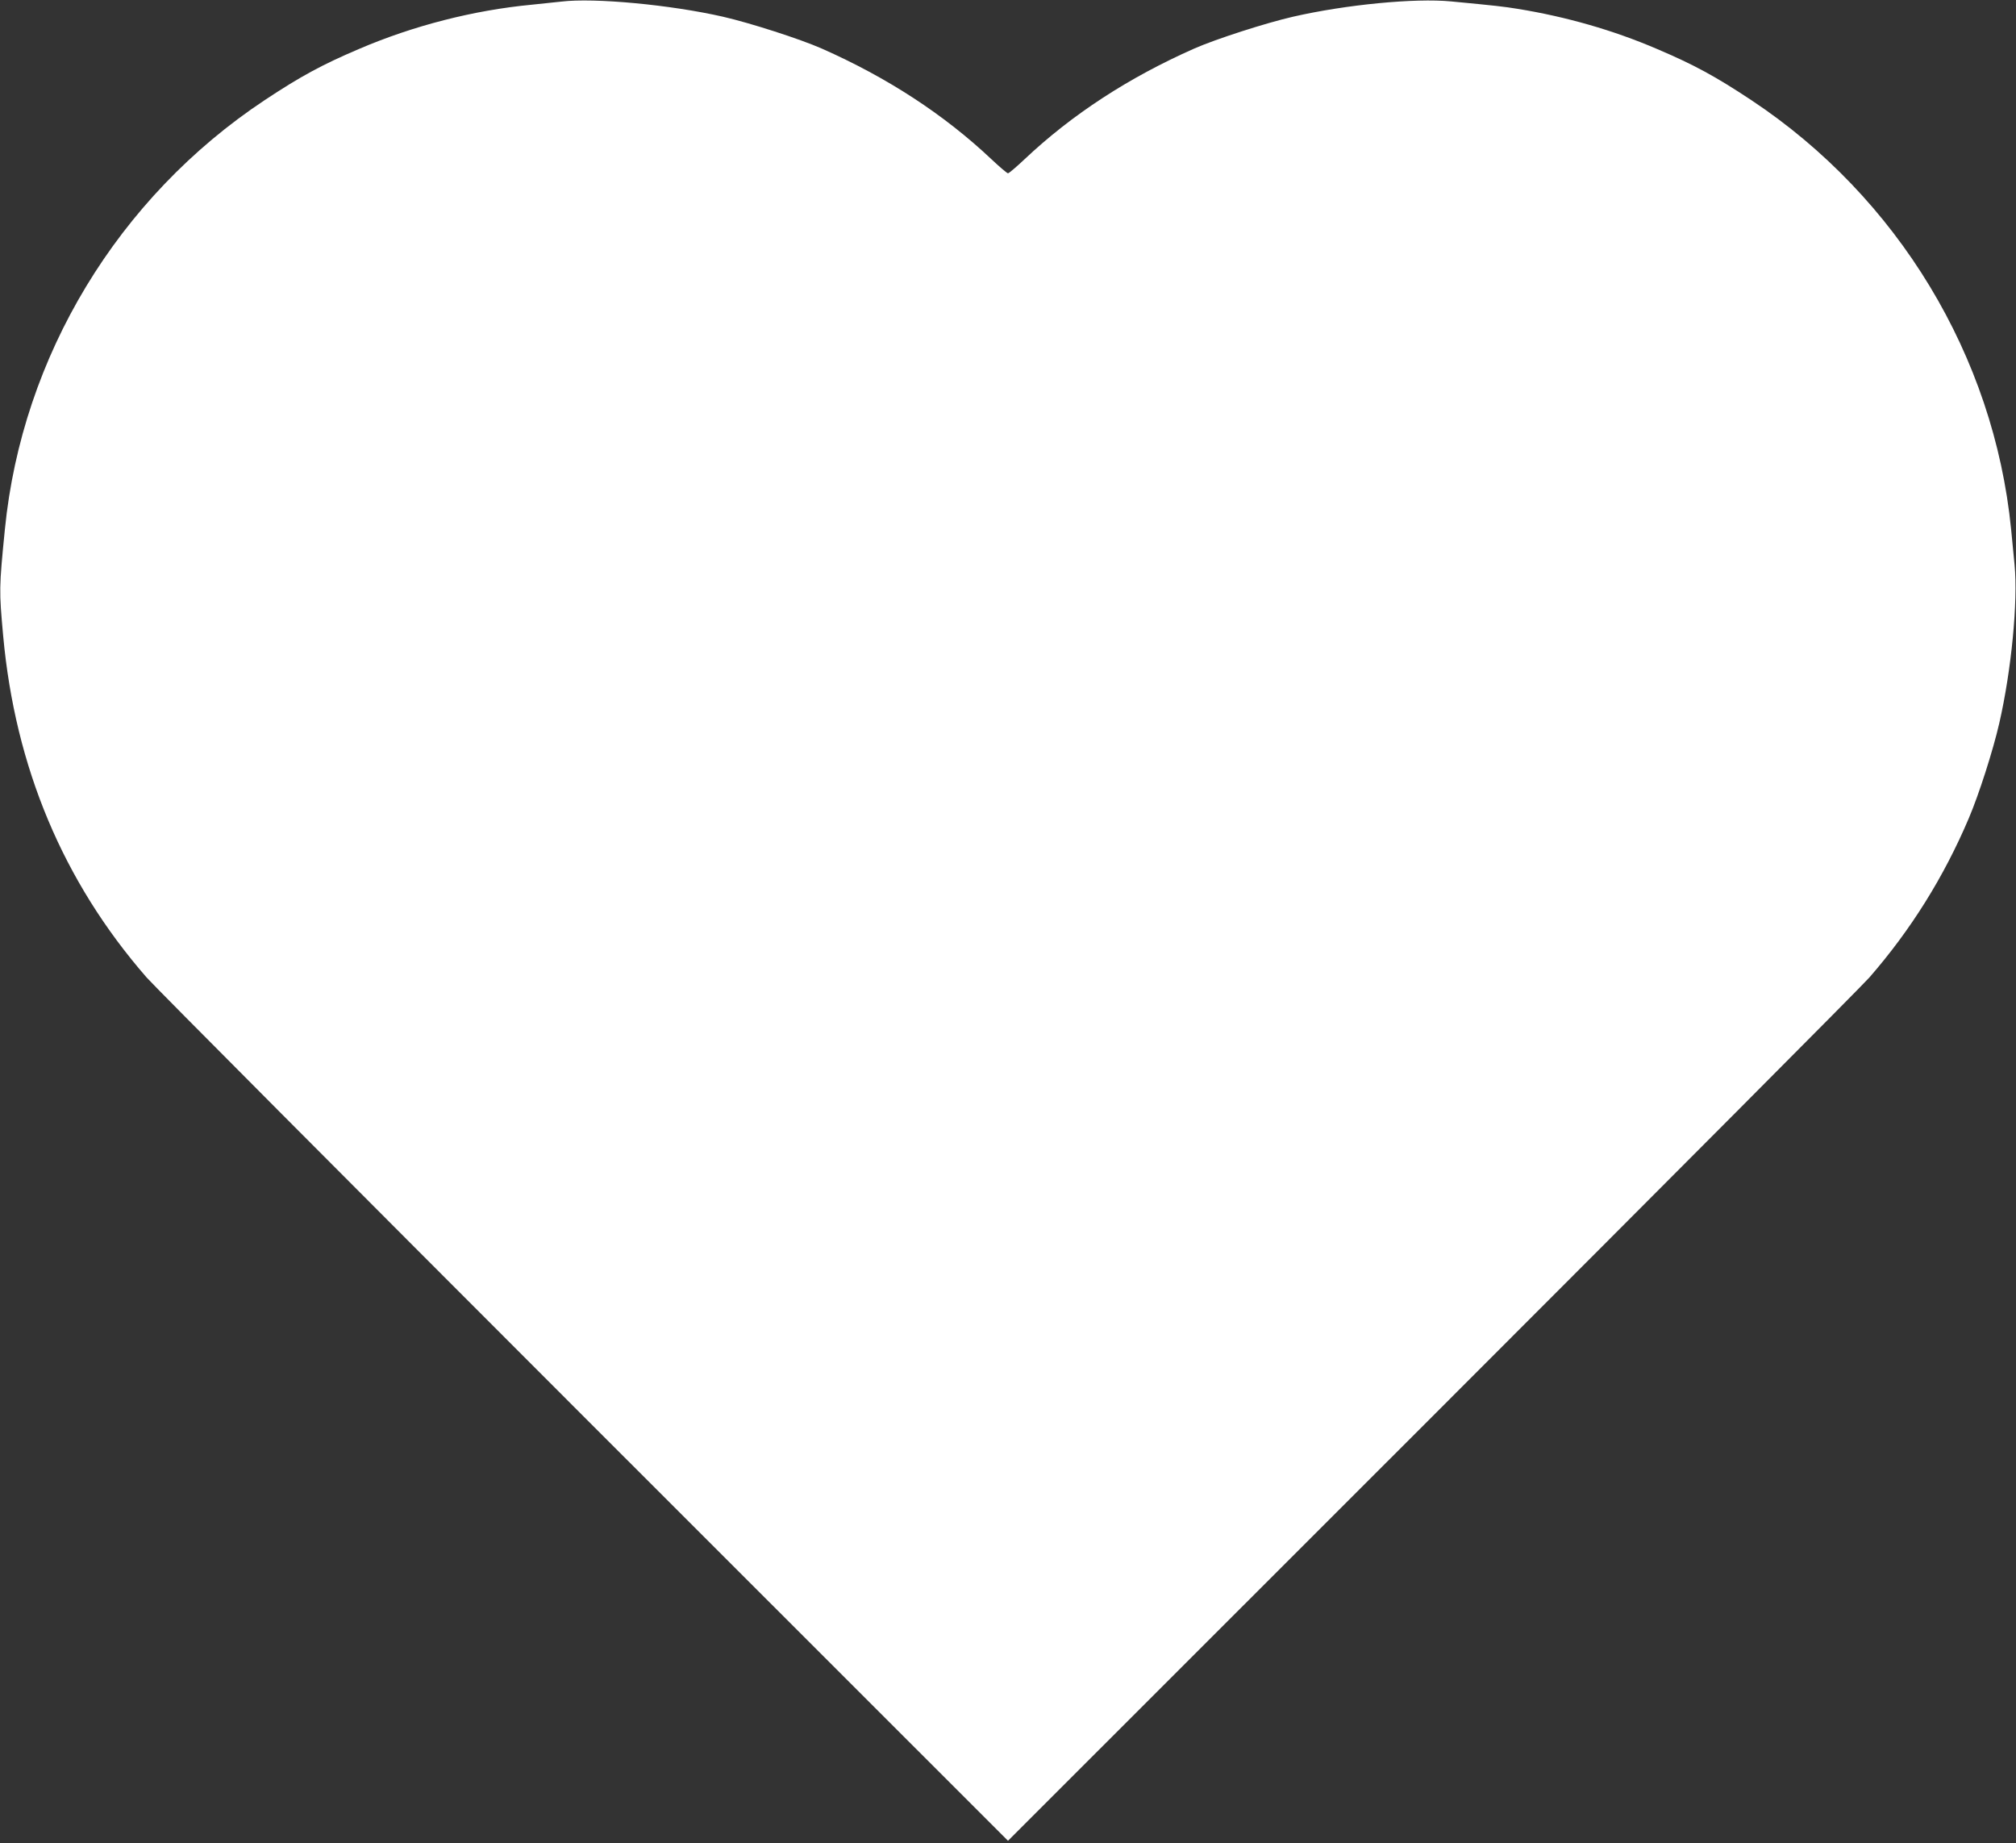
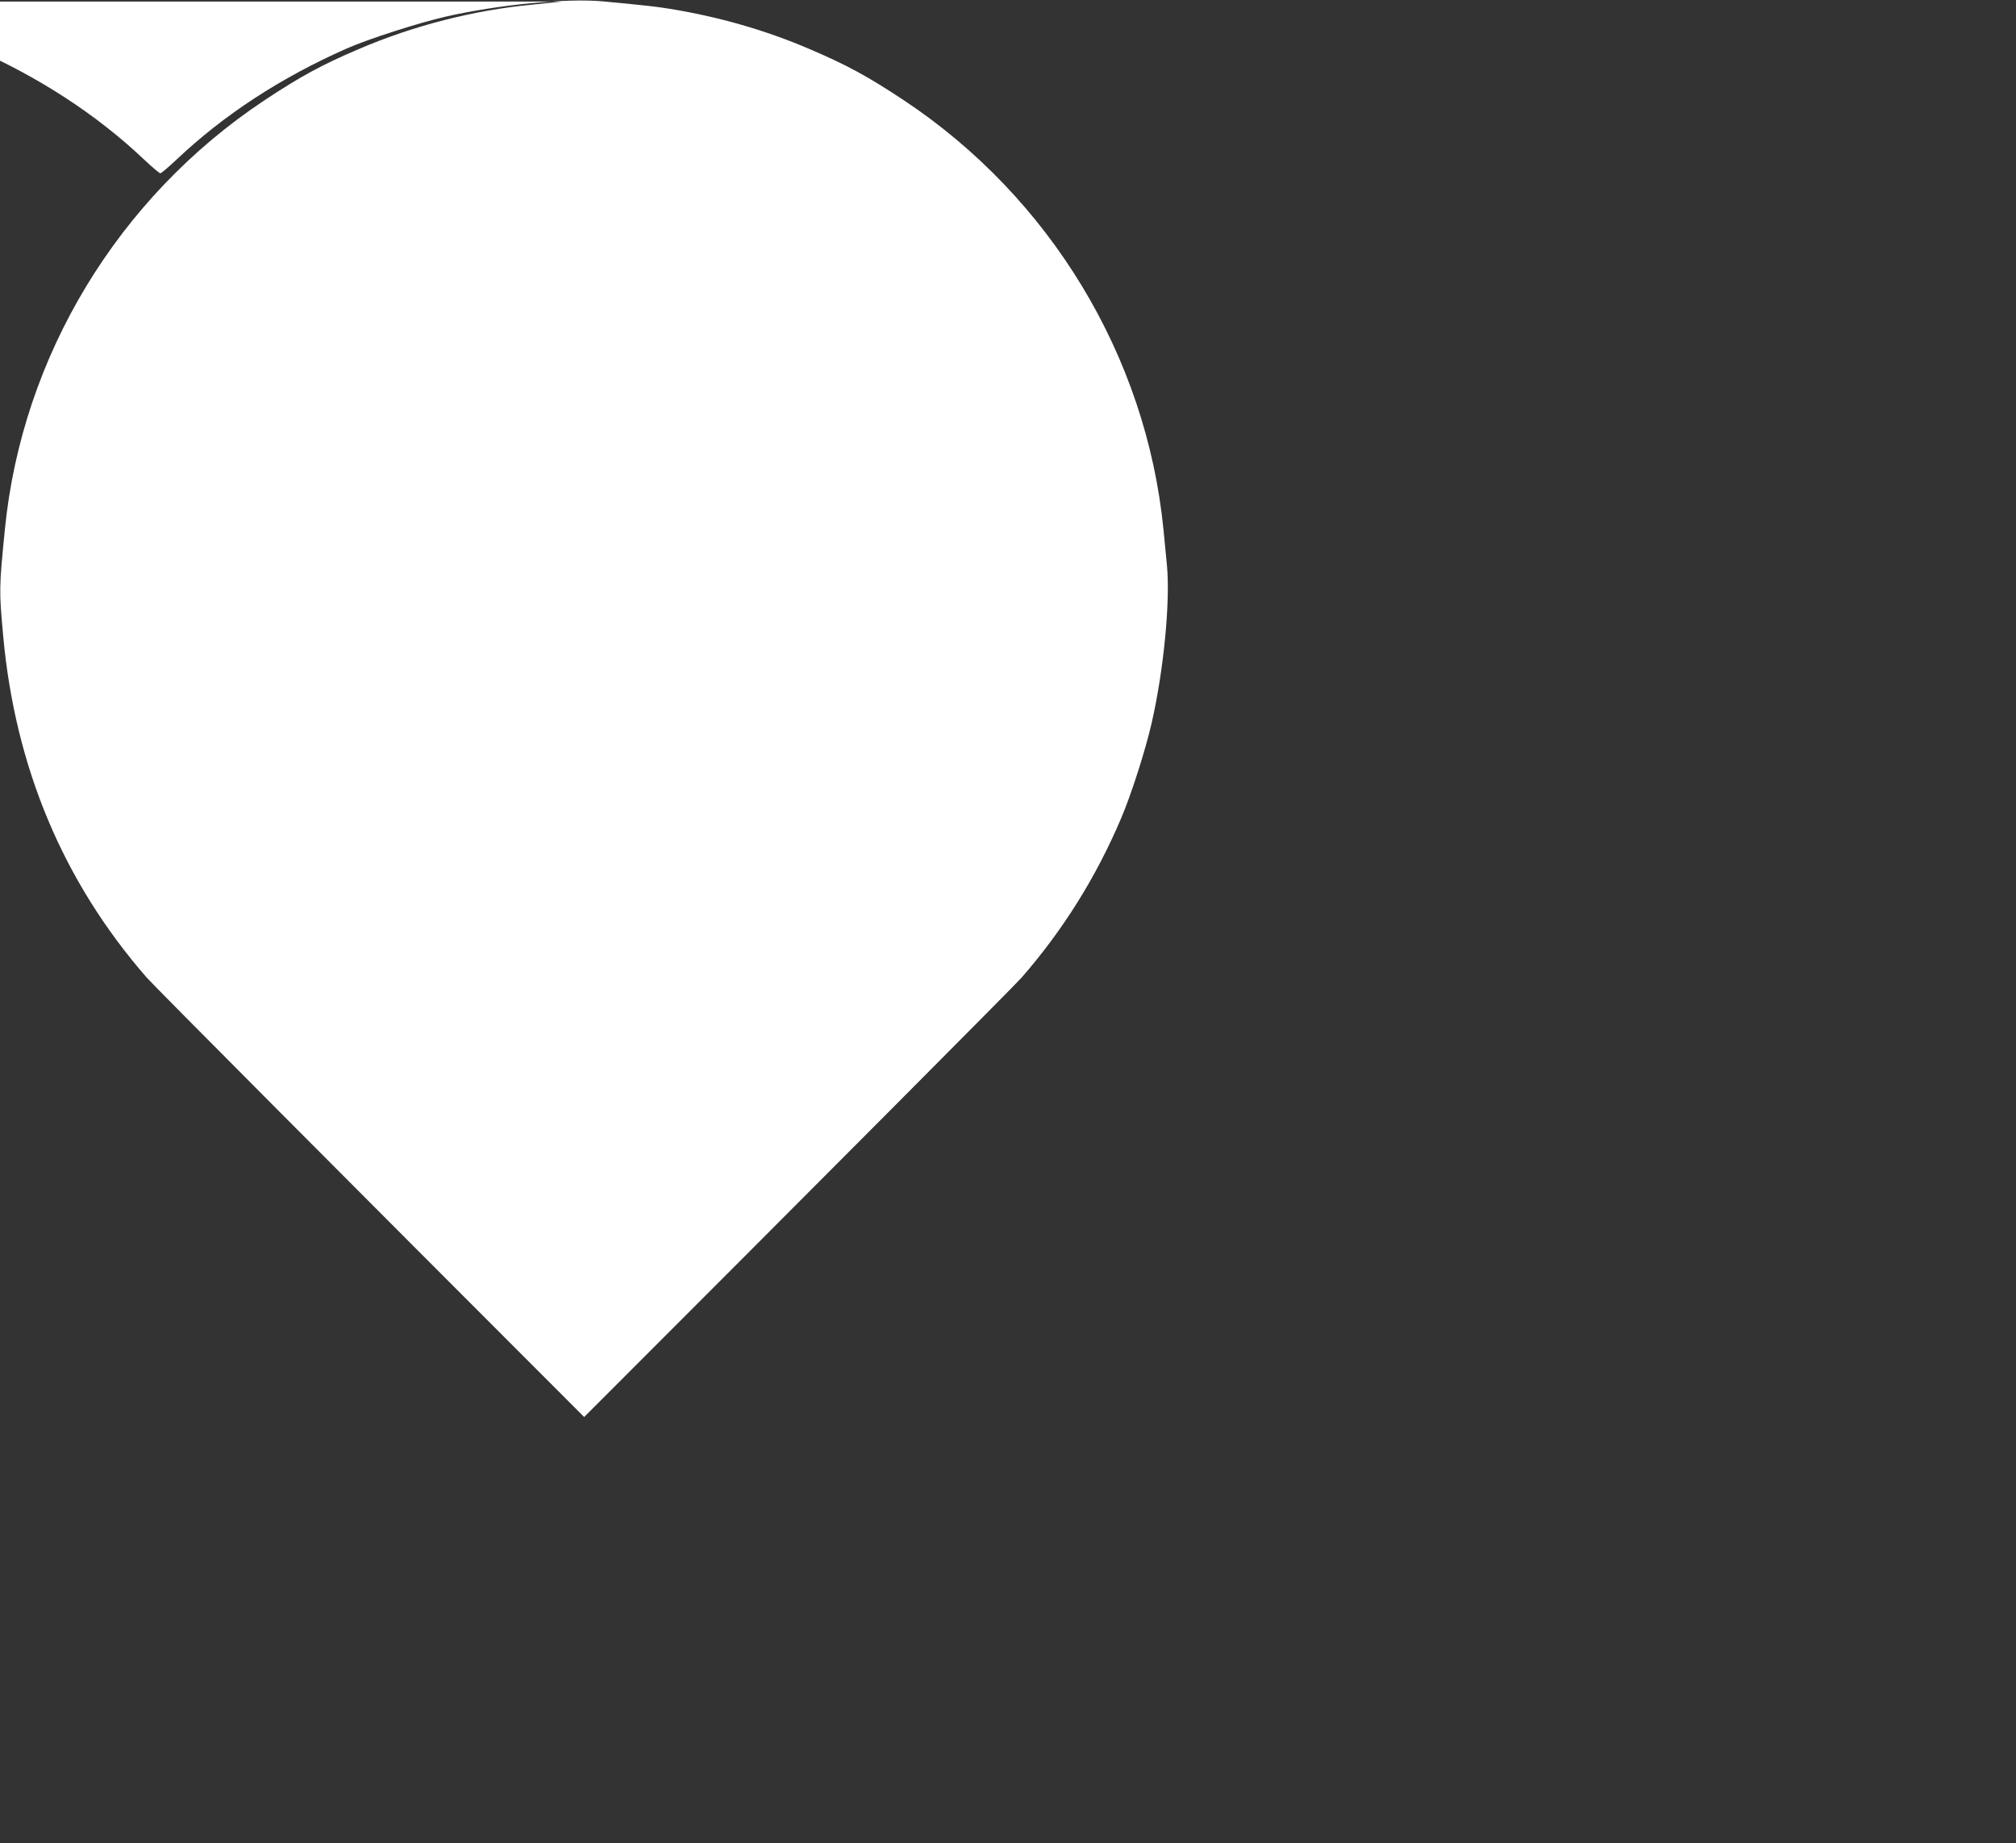
<svg xmlns="http://www.w3.org/2000/svg" version="1.0" width="1280pt" height="1170pt" viewBox="0 0 1280 1170" preserveAspectRatio="xMidYMid meet">
  <rect x="0" y="0" width="1280" height="1170" fill="#333333" stroke="none" />
  <g transform="translate(0,1170) scale(0.1,-0.1)" fill="#ffffff" stroke="none">
-     <path d="M3565 11690 c-38 -4 -124 -13 -190 -20 -368 -35 -751 -133 -1096 -281 -235 -100 -371 -174 -599 -325 -930 -617 -1540 -1625 -1649 -2724 -37 -374 -37 -387 -11 -675 76 -835 381 -1562 911 -2170 48 -55 1298 -1310 2778 -2790 l2691 -2690 2691 2690 c1480 1480 2730 2735 2778 2790 263 302 473 638 631 1010 64 150 154 430 194 605 77 336 119 773 97 1003 -6 67 -16 169 -22 227 -109 1099 -719 2107 -1649 2724 -228 151 -364 225 -599 325 -277 119 -577 205 -886 255 -86 14 -138 20 -422 47 -229 22 -666 -20 -1003 -97 -174 -40 -488 -141 -627 -202 -416 -184 -776 -418 -1078 -703 -52 -49 -99 -89 -105 -89 -6 0 -53 40 -105 89 -302 285 -662 519 -1078 703 -139 61 -453 162 -627 202 -334 76 -816 121 -1025 96z" />
+     <path d="M3565 11690 c-38 -4 -124 -13 -190 -20 -368 -35 -751 -133 -1096 -281 -235 -100 -371 -174 -599 -325 -930 -617 -1540 -1625 -1649 -2724 -37 -374 -37 -387 -11 -675 76 -835 381 -1562 911 -2170 48 -55 1298 -1310 2778 -2790 c1480 1480 2730 2735 2778 2790 263 302 473 638 631 1010 64 150 154 430 194 605 77 336 119 773 97 1003 -6 67 -16 169 -22 227 -109 1099 -719 2107 -1649 2724 -228 151 -364 225 -599 325 -277 119 -577 205 -886 255 -86 14 -138 20 -422 47 -229 22 -666 -20 -1003 -97 -174 -40 -488 -141 -627 -202 -416 -184 -776 -418 -1078 -703 -52 -49 -99 -89 -105 -89 -6 0 -53 40 -105 89 -302 285 -662 519 -1078 703 -139 61 -453 162 -627 202 -334 76 -816 121 -1025 96z" />
  </g>
</svg>